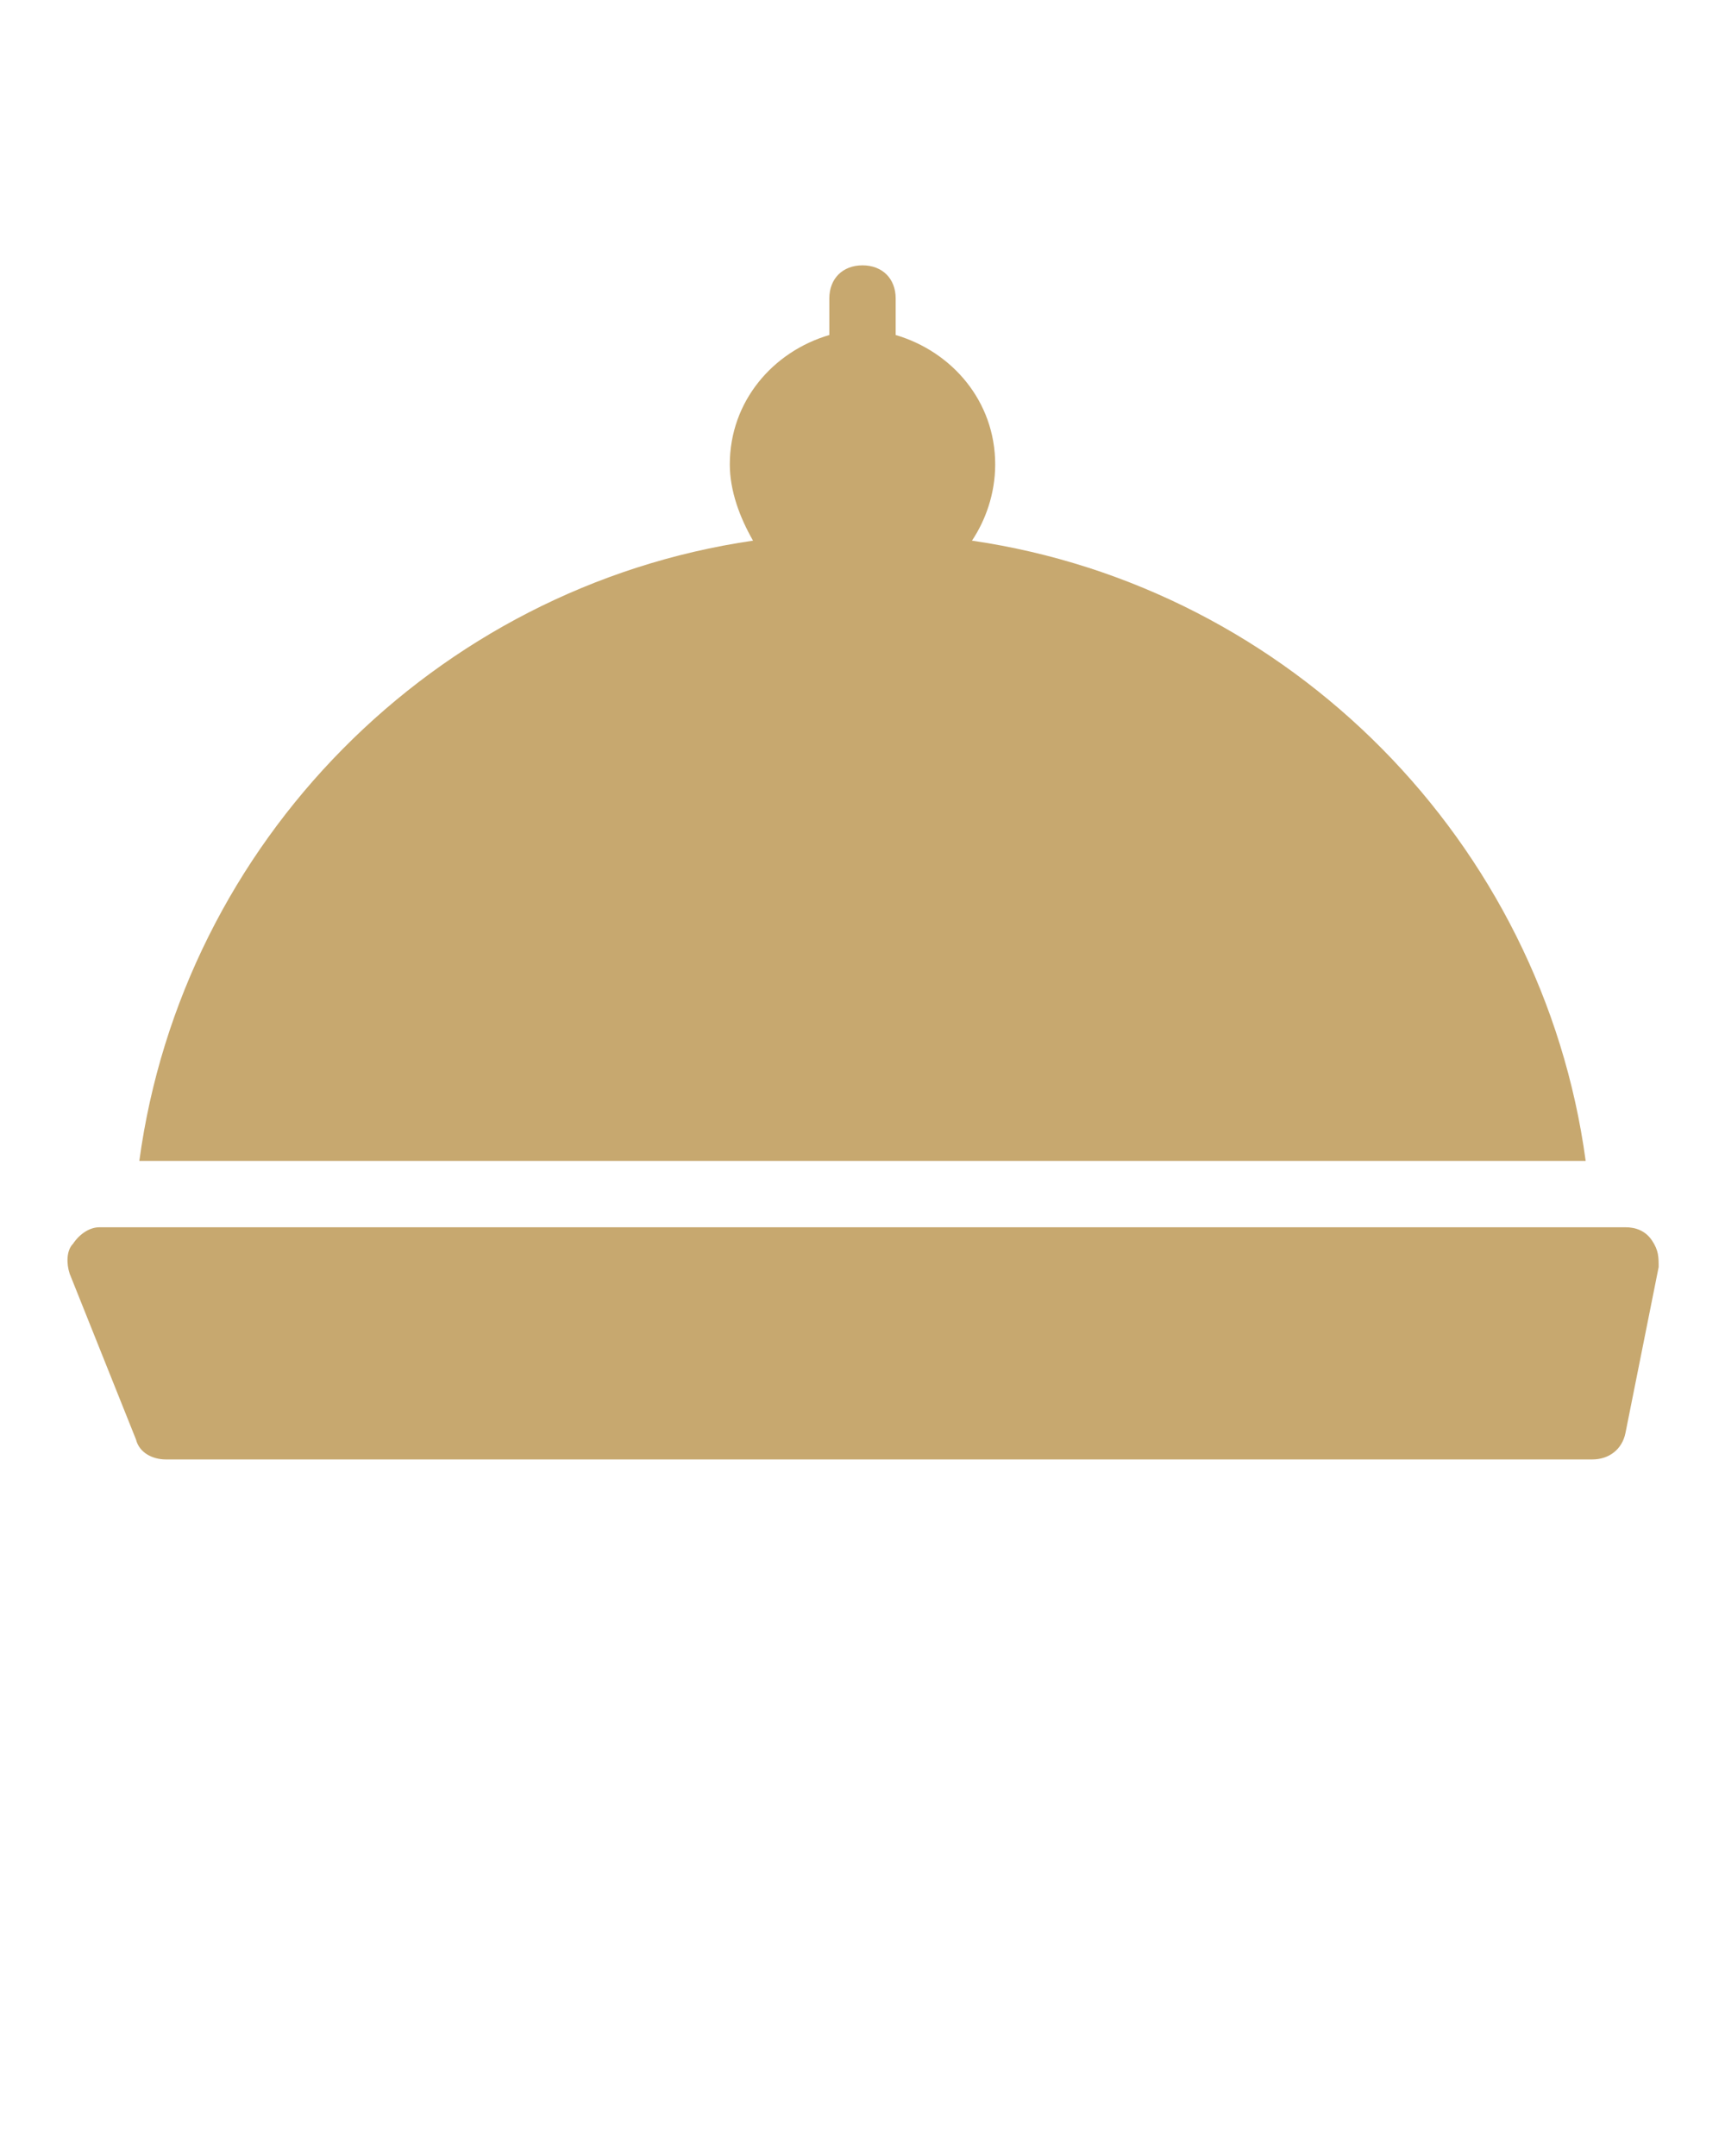
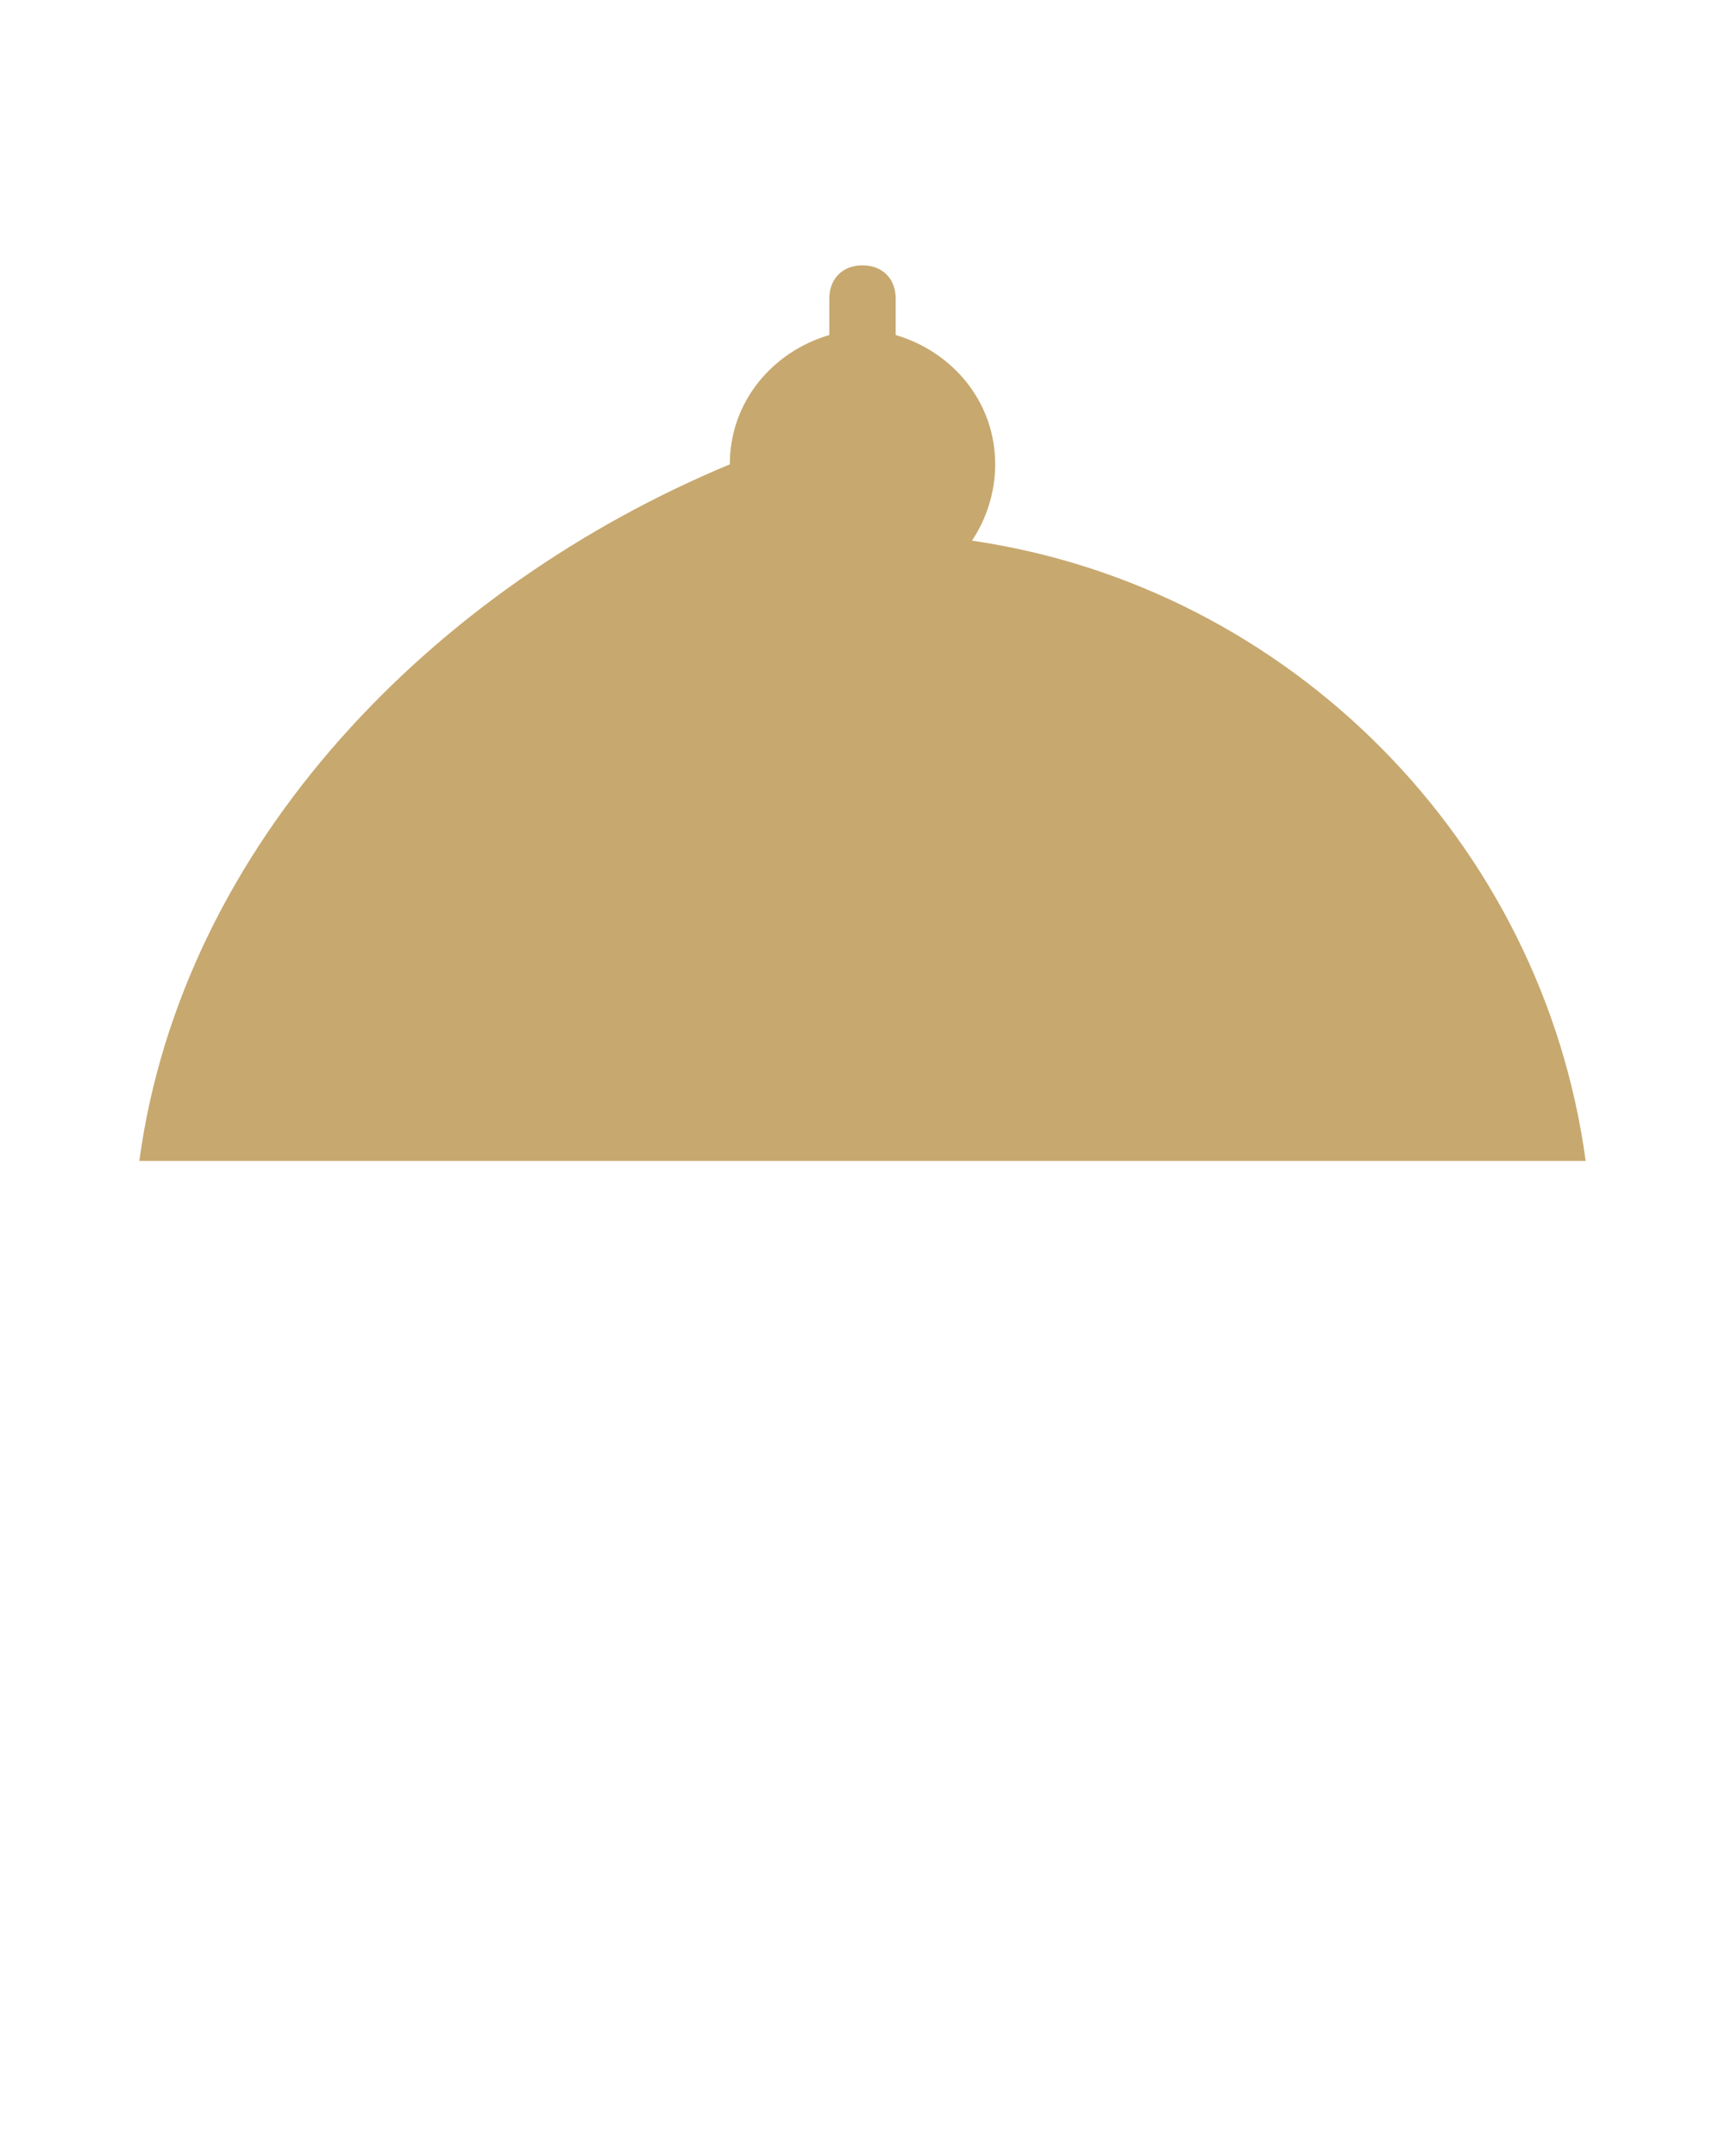
<svg xmlns="http://www.w3.org/2000/svg" version="1.1" id="Layer_1" x="0px" y="0px" viewBox="0 0 52 65" style="enable-background:new 0 0 52 65;" xml:space="preserve">
  <style type="text/css">
	.st0{fill:#C7A86F;}
</style>
  <g>
-     <path class="st0" d="M50,38.2l-1,5c-0.1,0.5-0.5,0.8-1,0.8H5c-0.4,0-0.8-0.2-0.9-0.6l-2-5c-0.1-0.3-0.1-0.7,0.1-0.9   C2.4,37.2,2.7,37,3,37h46c0.3,0,0.6,0.1,0.8,0.4S50,37.9,50,38.2z" />
-     <rect x="6" y="37" class="st0" width="40" height="0" />
-     <path class="st0" d="M29.3,16.3c0.4-0.6,0.7-1.4,0.7-2.3c0-1.9-1.3-3.4-3-3.9V9c0-0.6-0.4-1-1-1c-0.6,0-1,0.4-1,1v1.1   c-1.7,0.5-3,2-3,3.9c0,0.8,0.3,1.6,0.7,2.3C13.1,17.7,5.5,25.4,4.2,35h43.6C46.5,25.4,38.9,17.7,29.3,16.3z" />
+     <path class="st0" d="M29.3,16.3c0.4-0.6,0.7-1.4,0.7-2.3c0-1.9-1.3-3.4-3-3.9V9c0-0.6-0.4-1-1-1c-0.6,0-1,0.4-1,1v1.1   c-1.7,0.5-3,2-3,3.9C13.1,17.7,5.5,25.4,4.2,35h43.6C46.5,25.4,38.9,17.7,29.3,16.3z" />
  </g>
</svg>